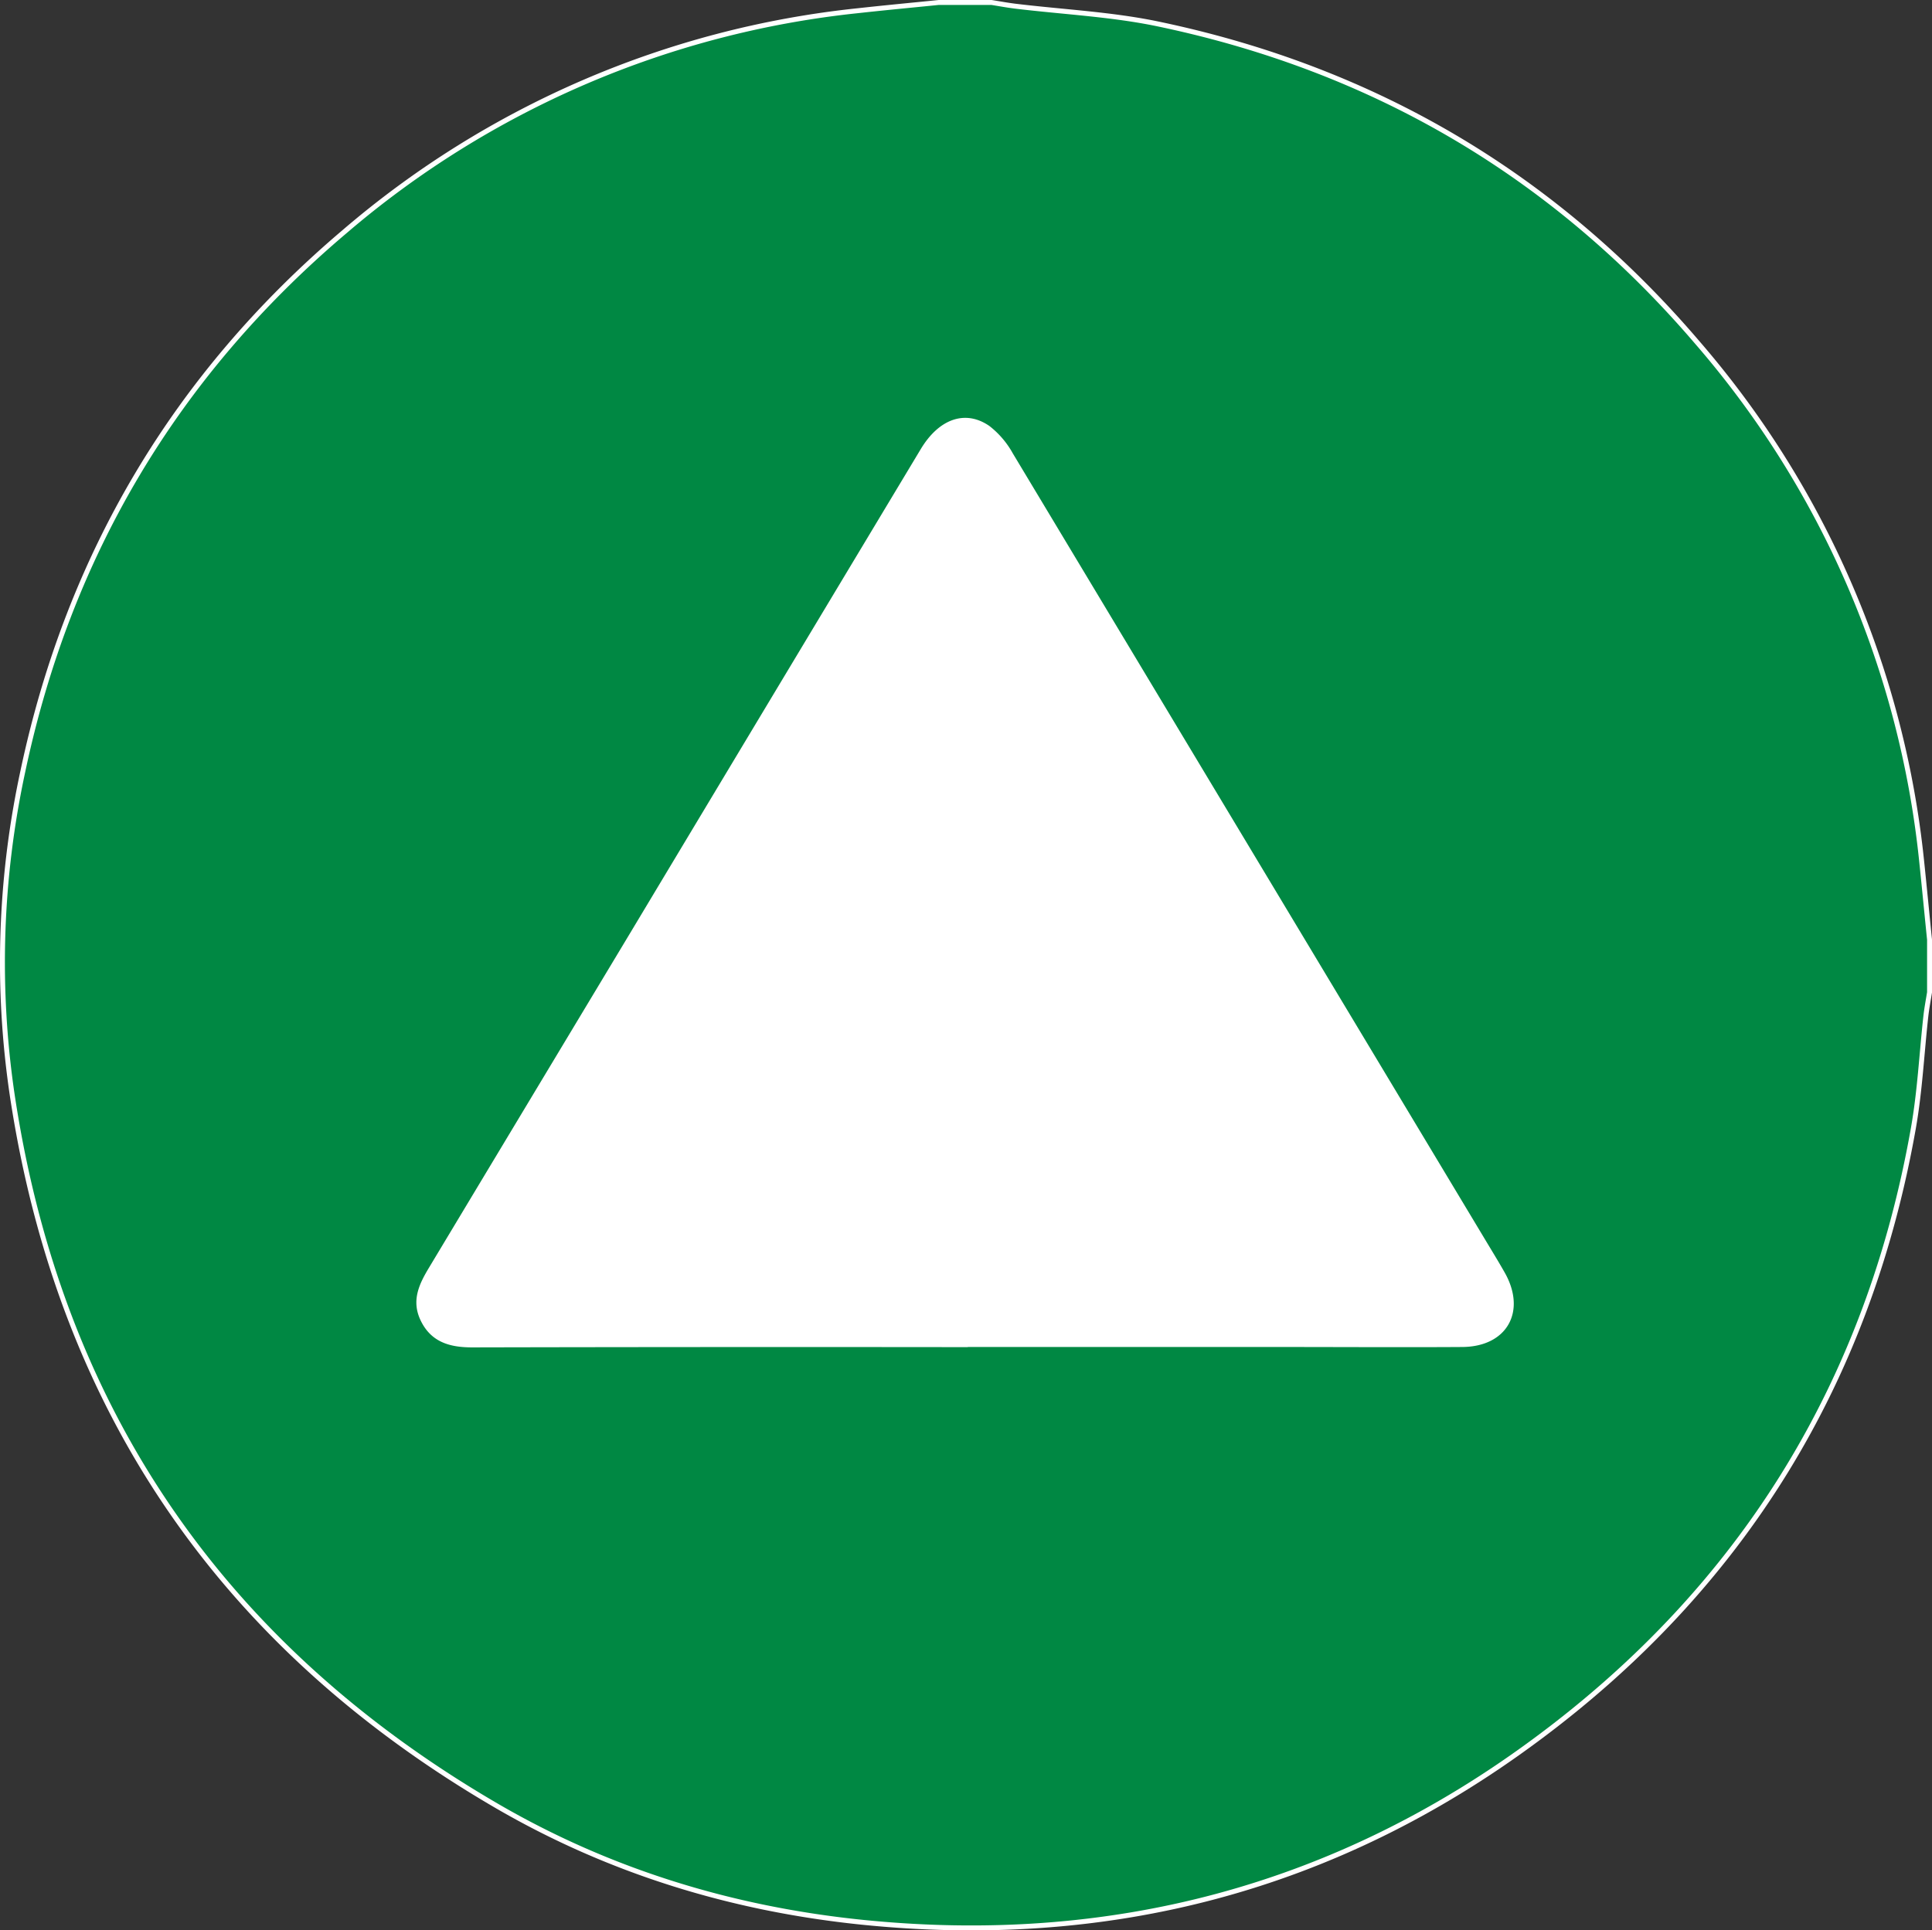
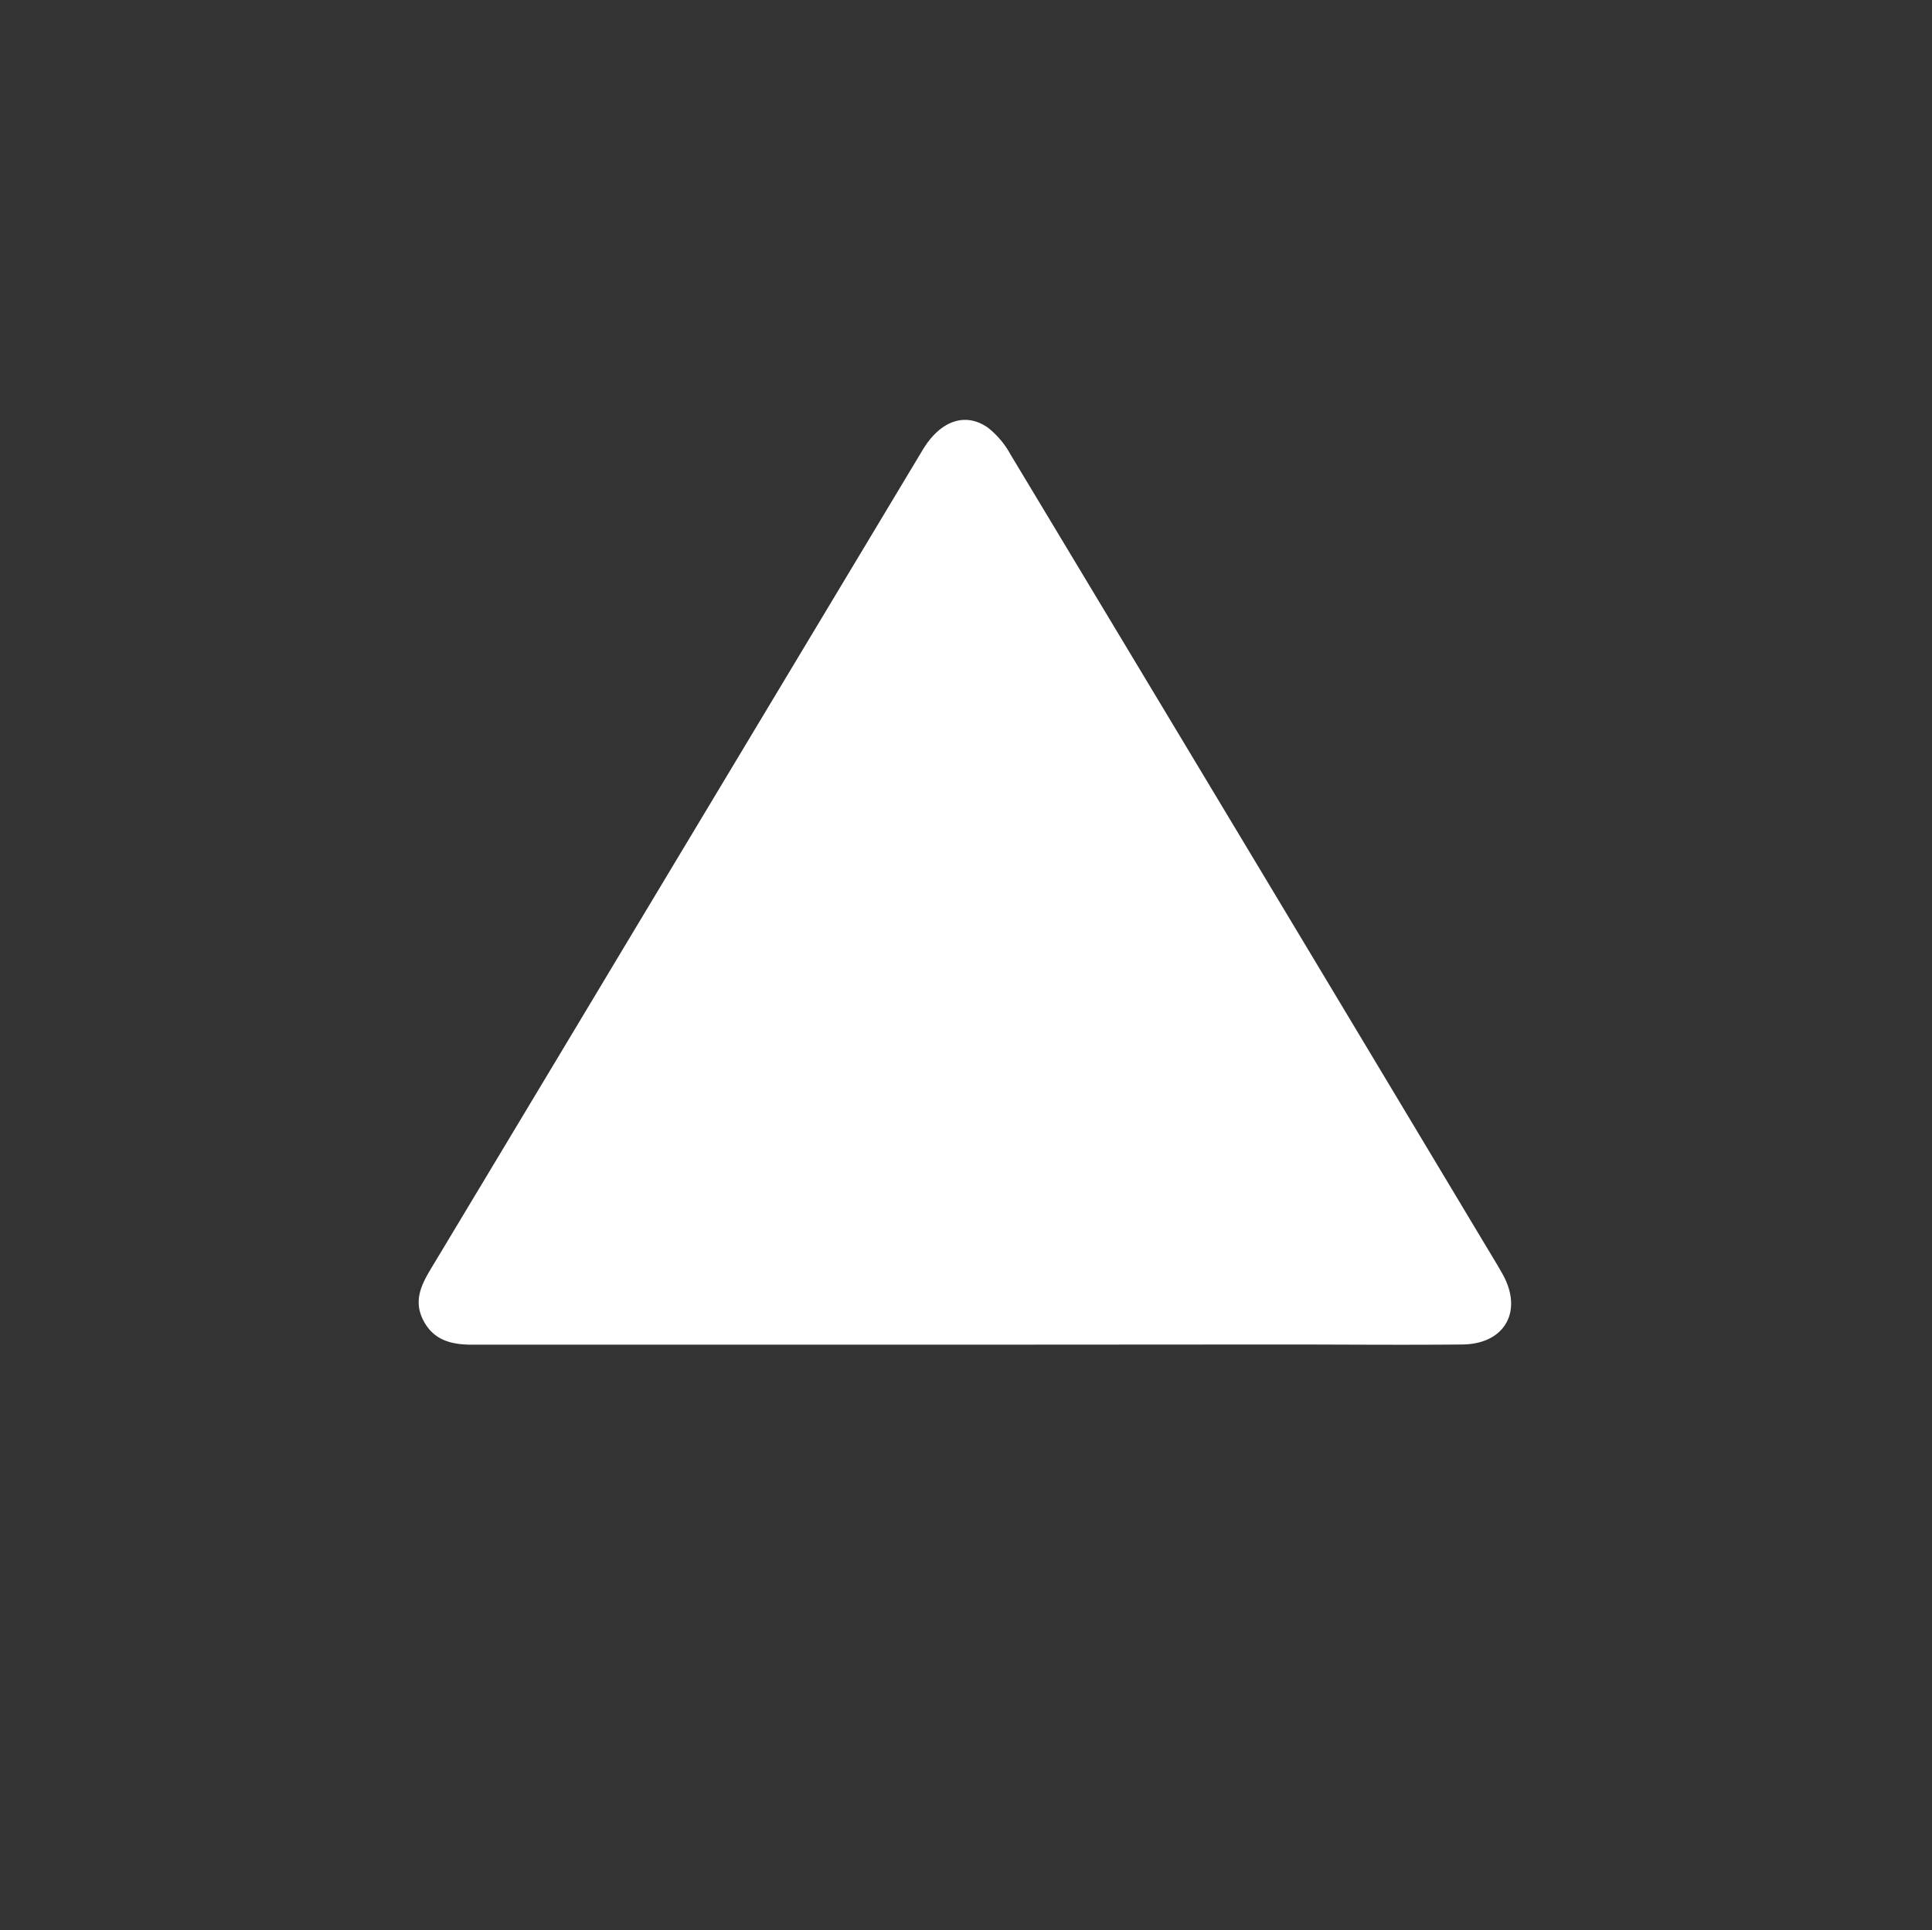
<svg xmlns="http://www.w3.org/2000/svg" id="Layer_1" data-name="Layer 1" viewBox="0 0 392.62 392.38" width="392.62" height="392.38" x="0" y="0">
  <rect x="0" y="0" width="392.62" height="392.38" fill="#333333" stroke="none" />
  <defs>
    <style>.cls-1{fill:#008843;stroke:#fff;}.cls-2{fill:#fff;}</style>
  </defs>
-   <path class="cls-1" d="M392.13,191v10.71c-.26,1.62-.57,3.23-.75,4.85-.84,7.58-1.21,15.25-2.53,22.74-9.09,51.55-34.66,93.23-76.64,124.31C271.5,383.83,225.5,395.91,175,390.71c-26.3-2.72-51.16-10.33-74-23.61C45.35,334.72,12.23,286.74,2.54,222.89A184,184,0,0,1,4.65,156.8c9.27-43.88,31-80.53,65.2-109.56A190.8,190.8,0,0,1,174.5,2.16c5.43-.6,10.87-1.11,16.3-1.66h10.7c1.63.26,3.24.56,4.87.76C216.09,2.44,226,2.9,235.49,4.9c43.73,9.17,80.36,30.7,109.41,64.68A190.87,190.87,0,0,1,390.5,174.8C391.07,180.22,391.58,185.64,392.13,191Zm-195.94,82.3H260.5c12.25,0,24.49.08,36.74,0,8.68-.09,12.41-6.85,8.1-14.42-1.32-2.33-2.73-4.61-4.1-6.9Q253.33,172.2,205.4,92.41A17.7,17.7,0,0,0,200.79,87c-4.65-3.22-9.7-1.35-13.25,4.57q-29.83,49.65-59.62,99.31Q107.75,224.43,87.58,258c-1.88,3.14-3.44,6.3-1.7,10.05,2,4.34,5.68,5.33,10.09,5.33Q146.07,273.27,196.19,273.33Z" transform="translate(-0.01 0)" />
  <path class="cls-2" d="M196.19,273.33H95.94c-4.41,0-8.07-1-10.09-5.33-1.74-3.75-.18-6.91,1.7-10.05q20.19-33.58,40.34-67.19L187.5,91.48c3.55-5.92,8.6-7.79,13.25-4.57a17.7,17.7,0,0,1,4.61,5.46q48,79.77,95.84,159.6c1.37,2.29,2.78,4.57,4.1,6.9,4.31,7.57.58,14.33-8.1,14.42-12.25.12-24.49,0-36.74,0Z" transform="translate(-0.01 0)" />
</svg>